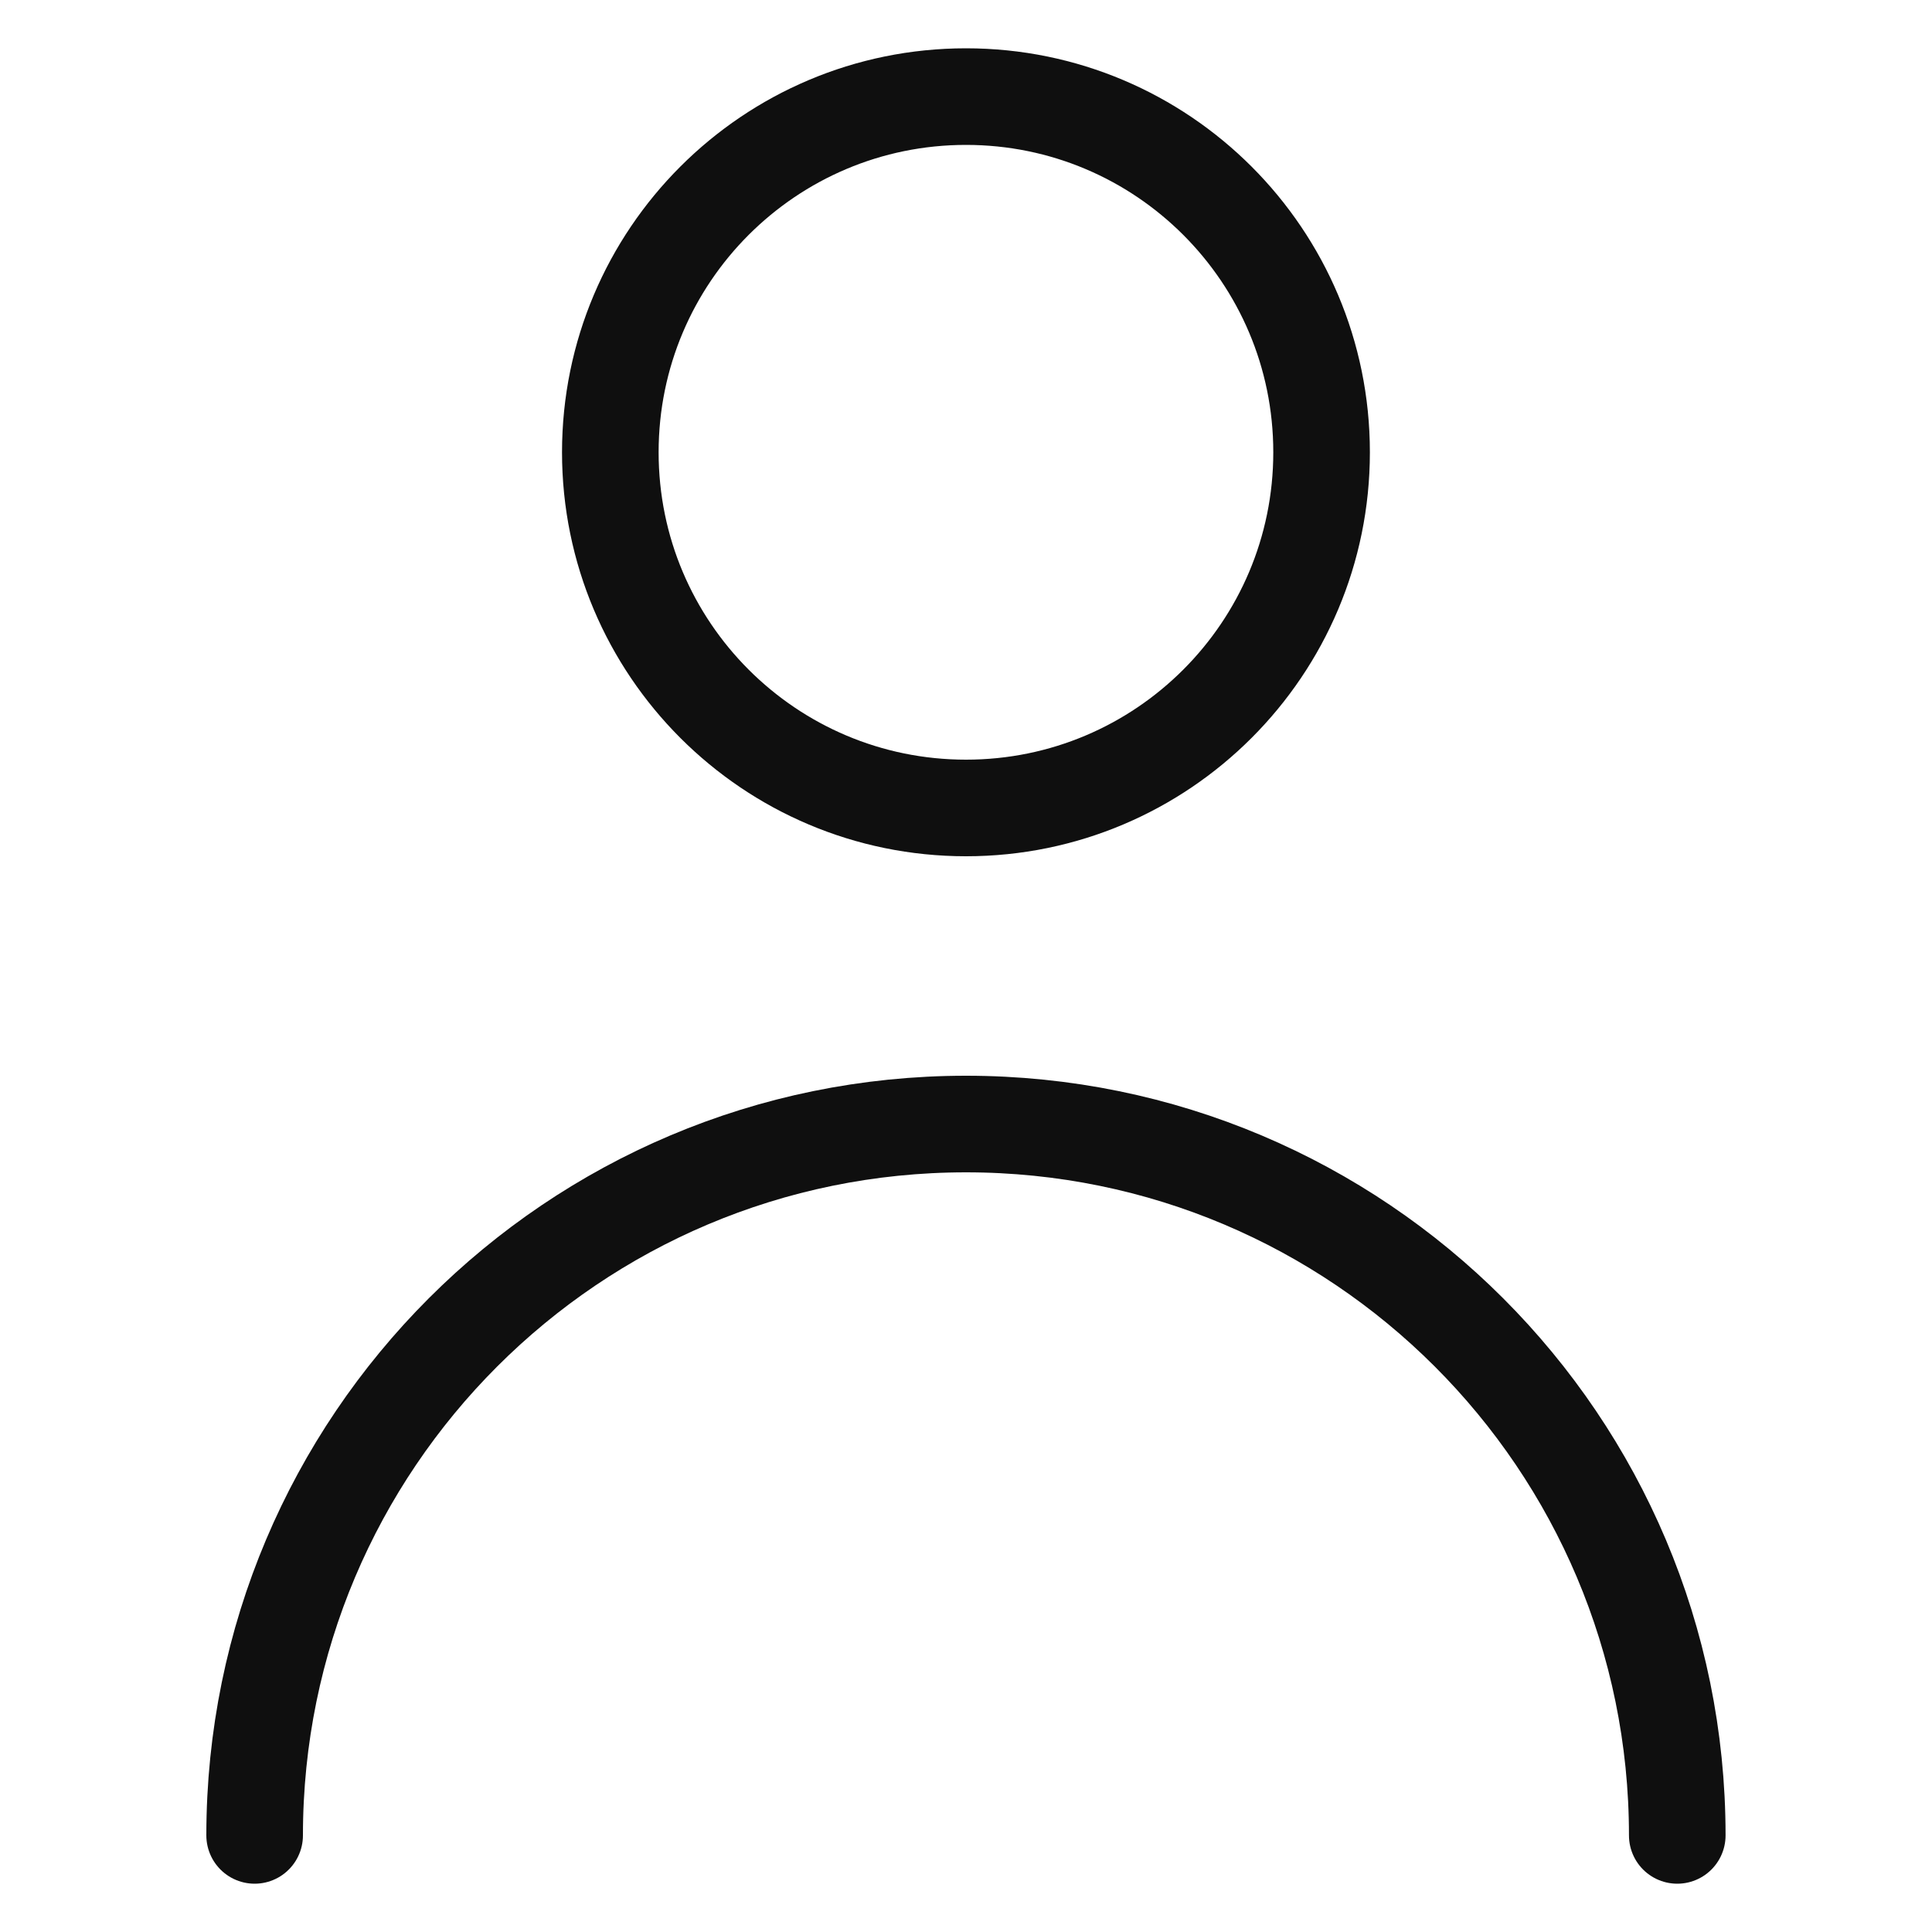
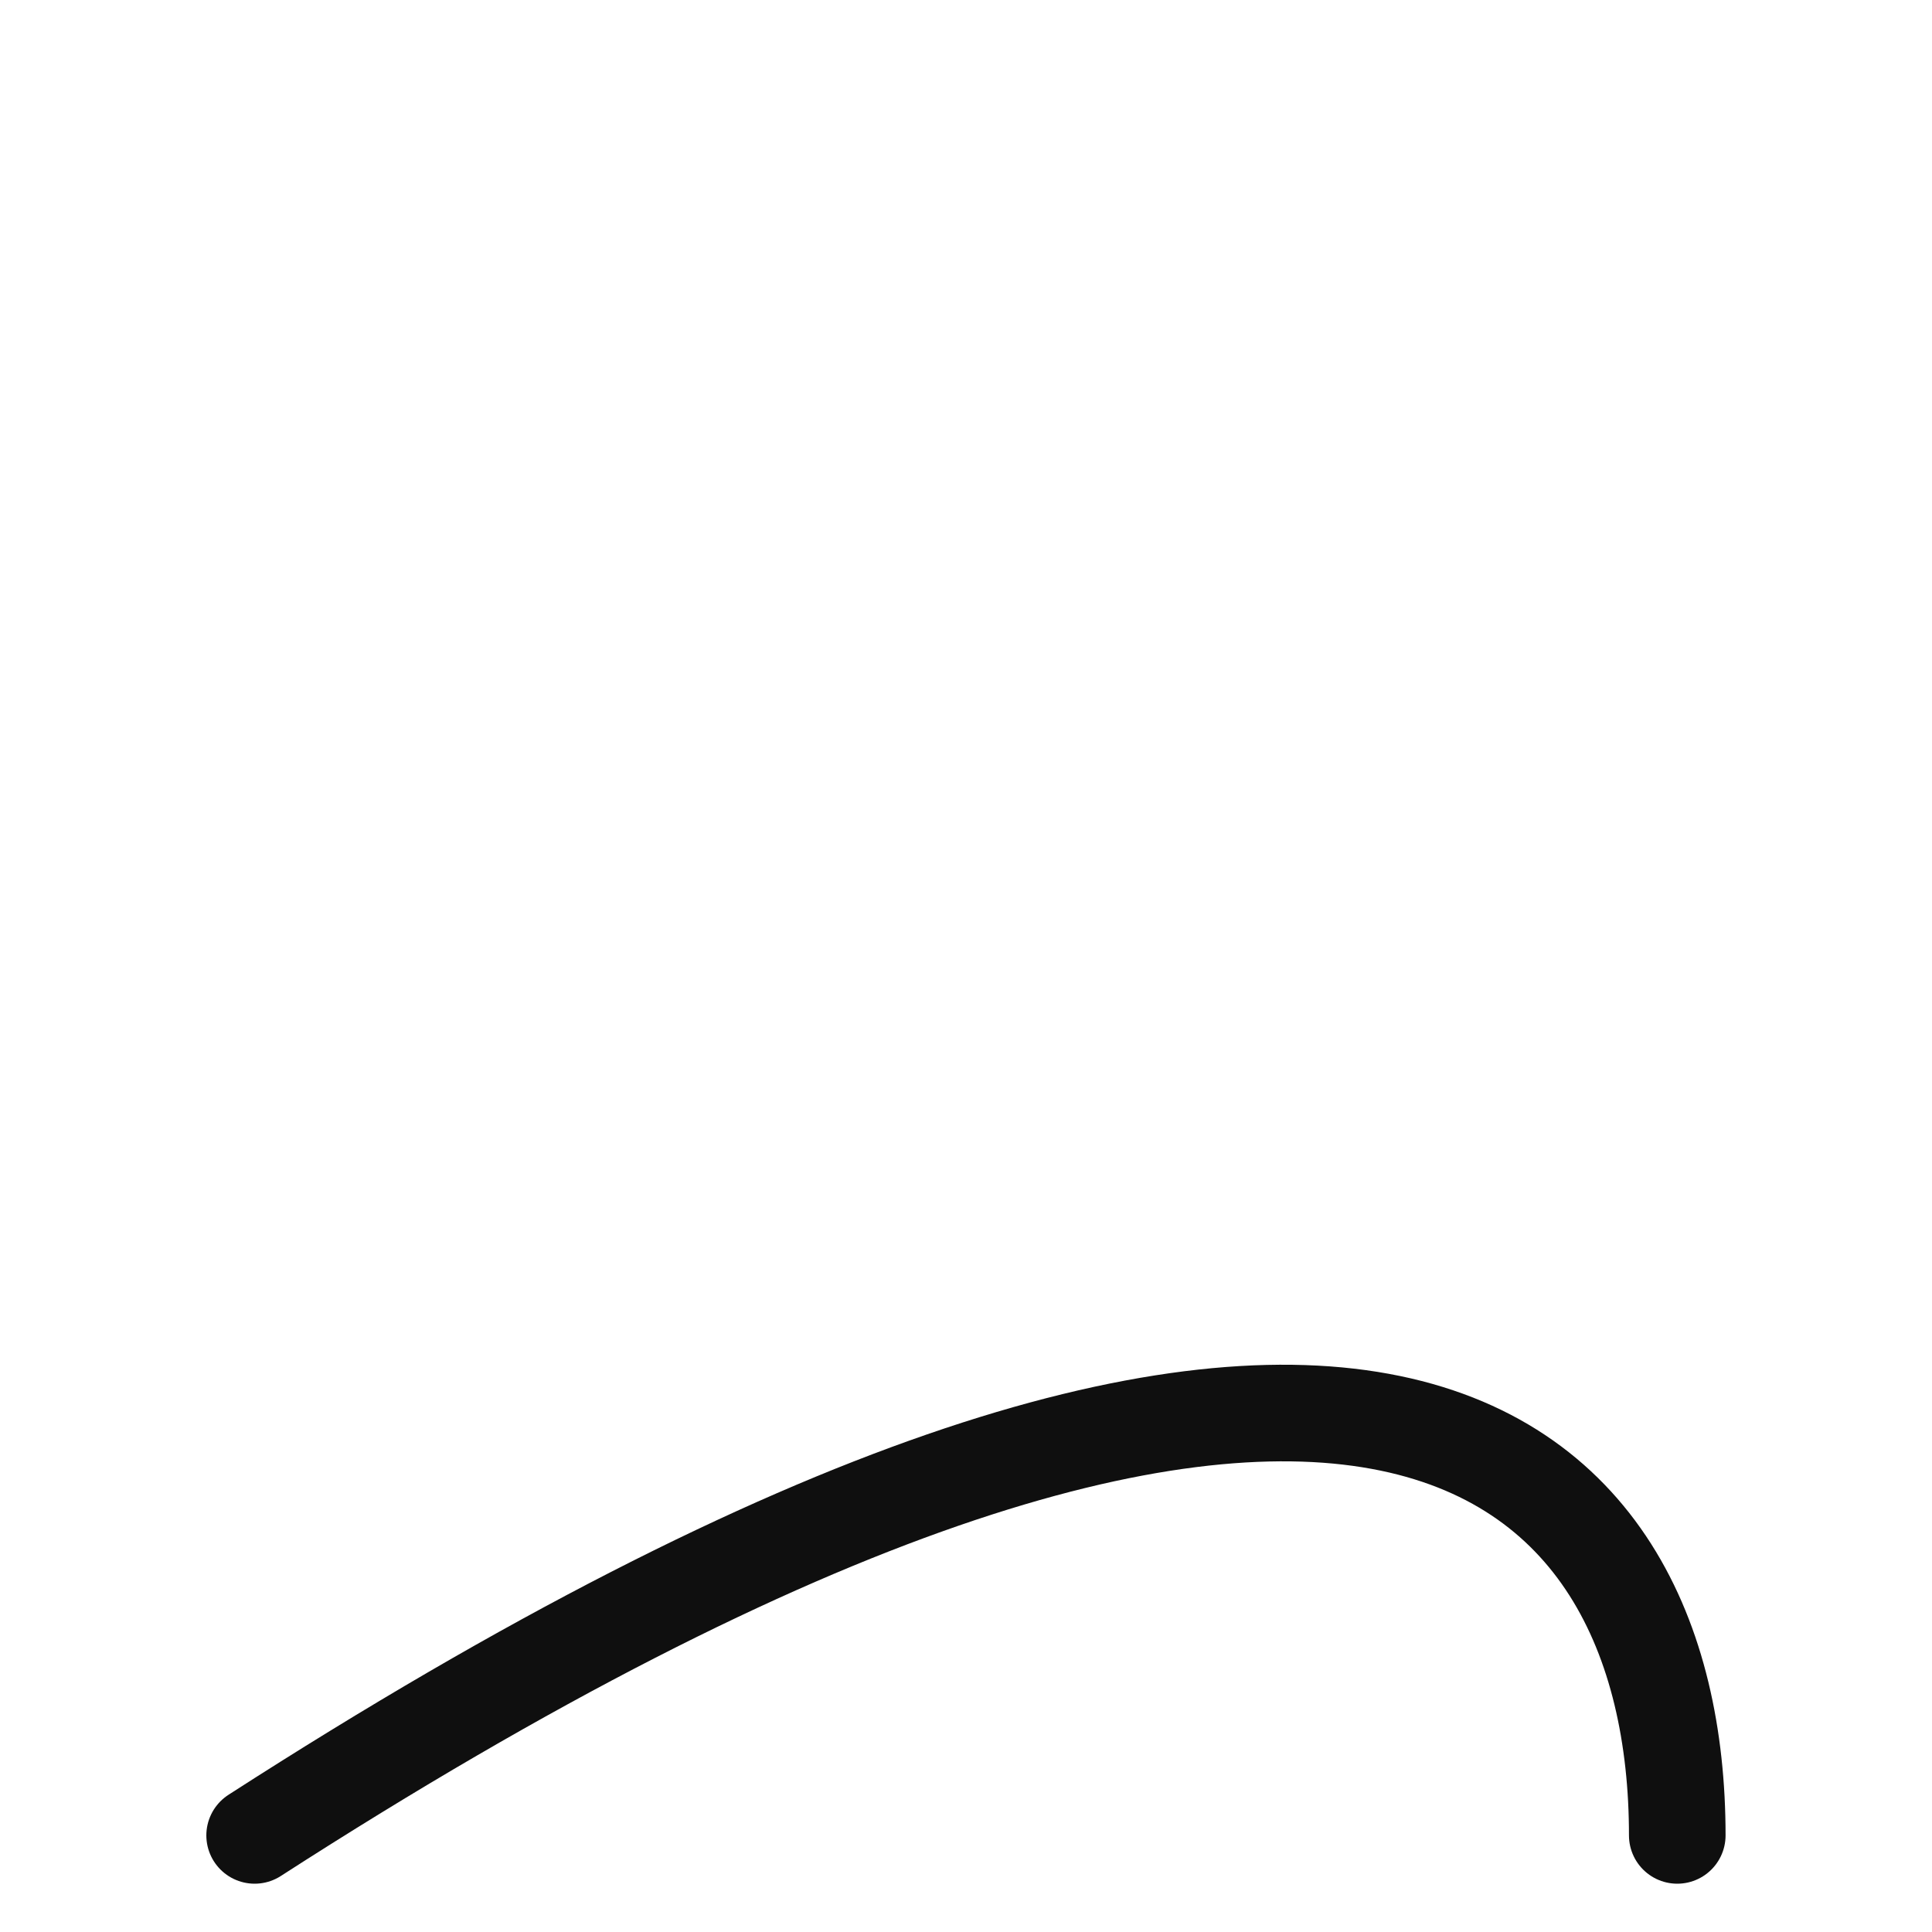
<svg xmlns="http://www.w3.org/2000/svg" width="20" height="20" viewBox="0 0 20 20" fill="none">
  <g id="Frame">
    <g id="Group">
-       <path id="Vector" d="M10 8.364C12.033 8.364 13.681 6.715 13.681 4.682C13.681 2.648 12.033 1 10 1C7.966 1 6.318 2.648 6.318 4.682C6.318 6.715 7.966 8.364 10 8.364Z" stroke="#0F0F0F" stroke-miterlimit="10" stroke-linecap="square" />
-       <path id="Vector_2" d="M2.636 19C2.636 14.933 5.933 11.636 10 11.636C14.067 11.636 17.363 14.933 17.363 19" stroke="#0F0F0F" stroke-miterlimit="10" stroke-linecap="round" />
+       <path id="Vector_2" d="M2.636 19C14.067 11.636 17.363 14.933 17.363 19" stroke="#0F0F0F" stroke-miterlimit="10" stroke-linecap="round" />
    </g>
  </g>
</svg>